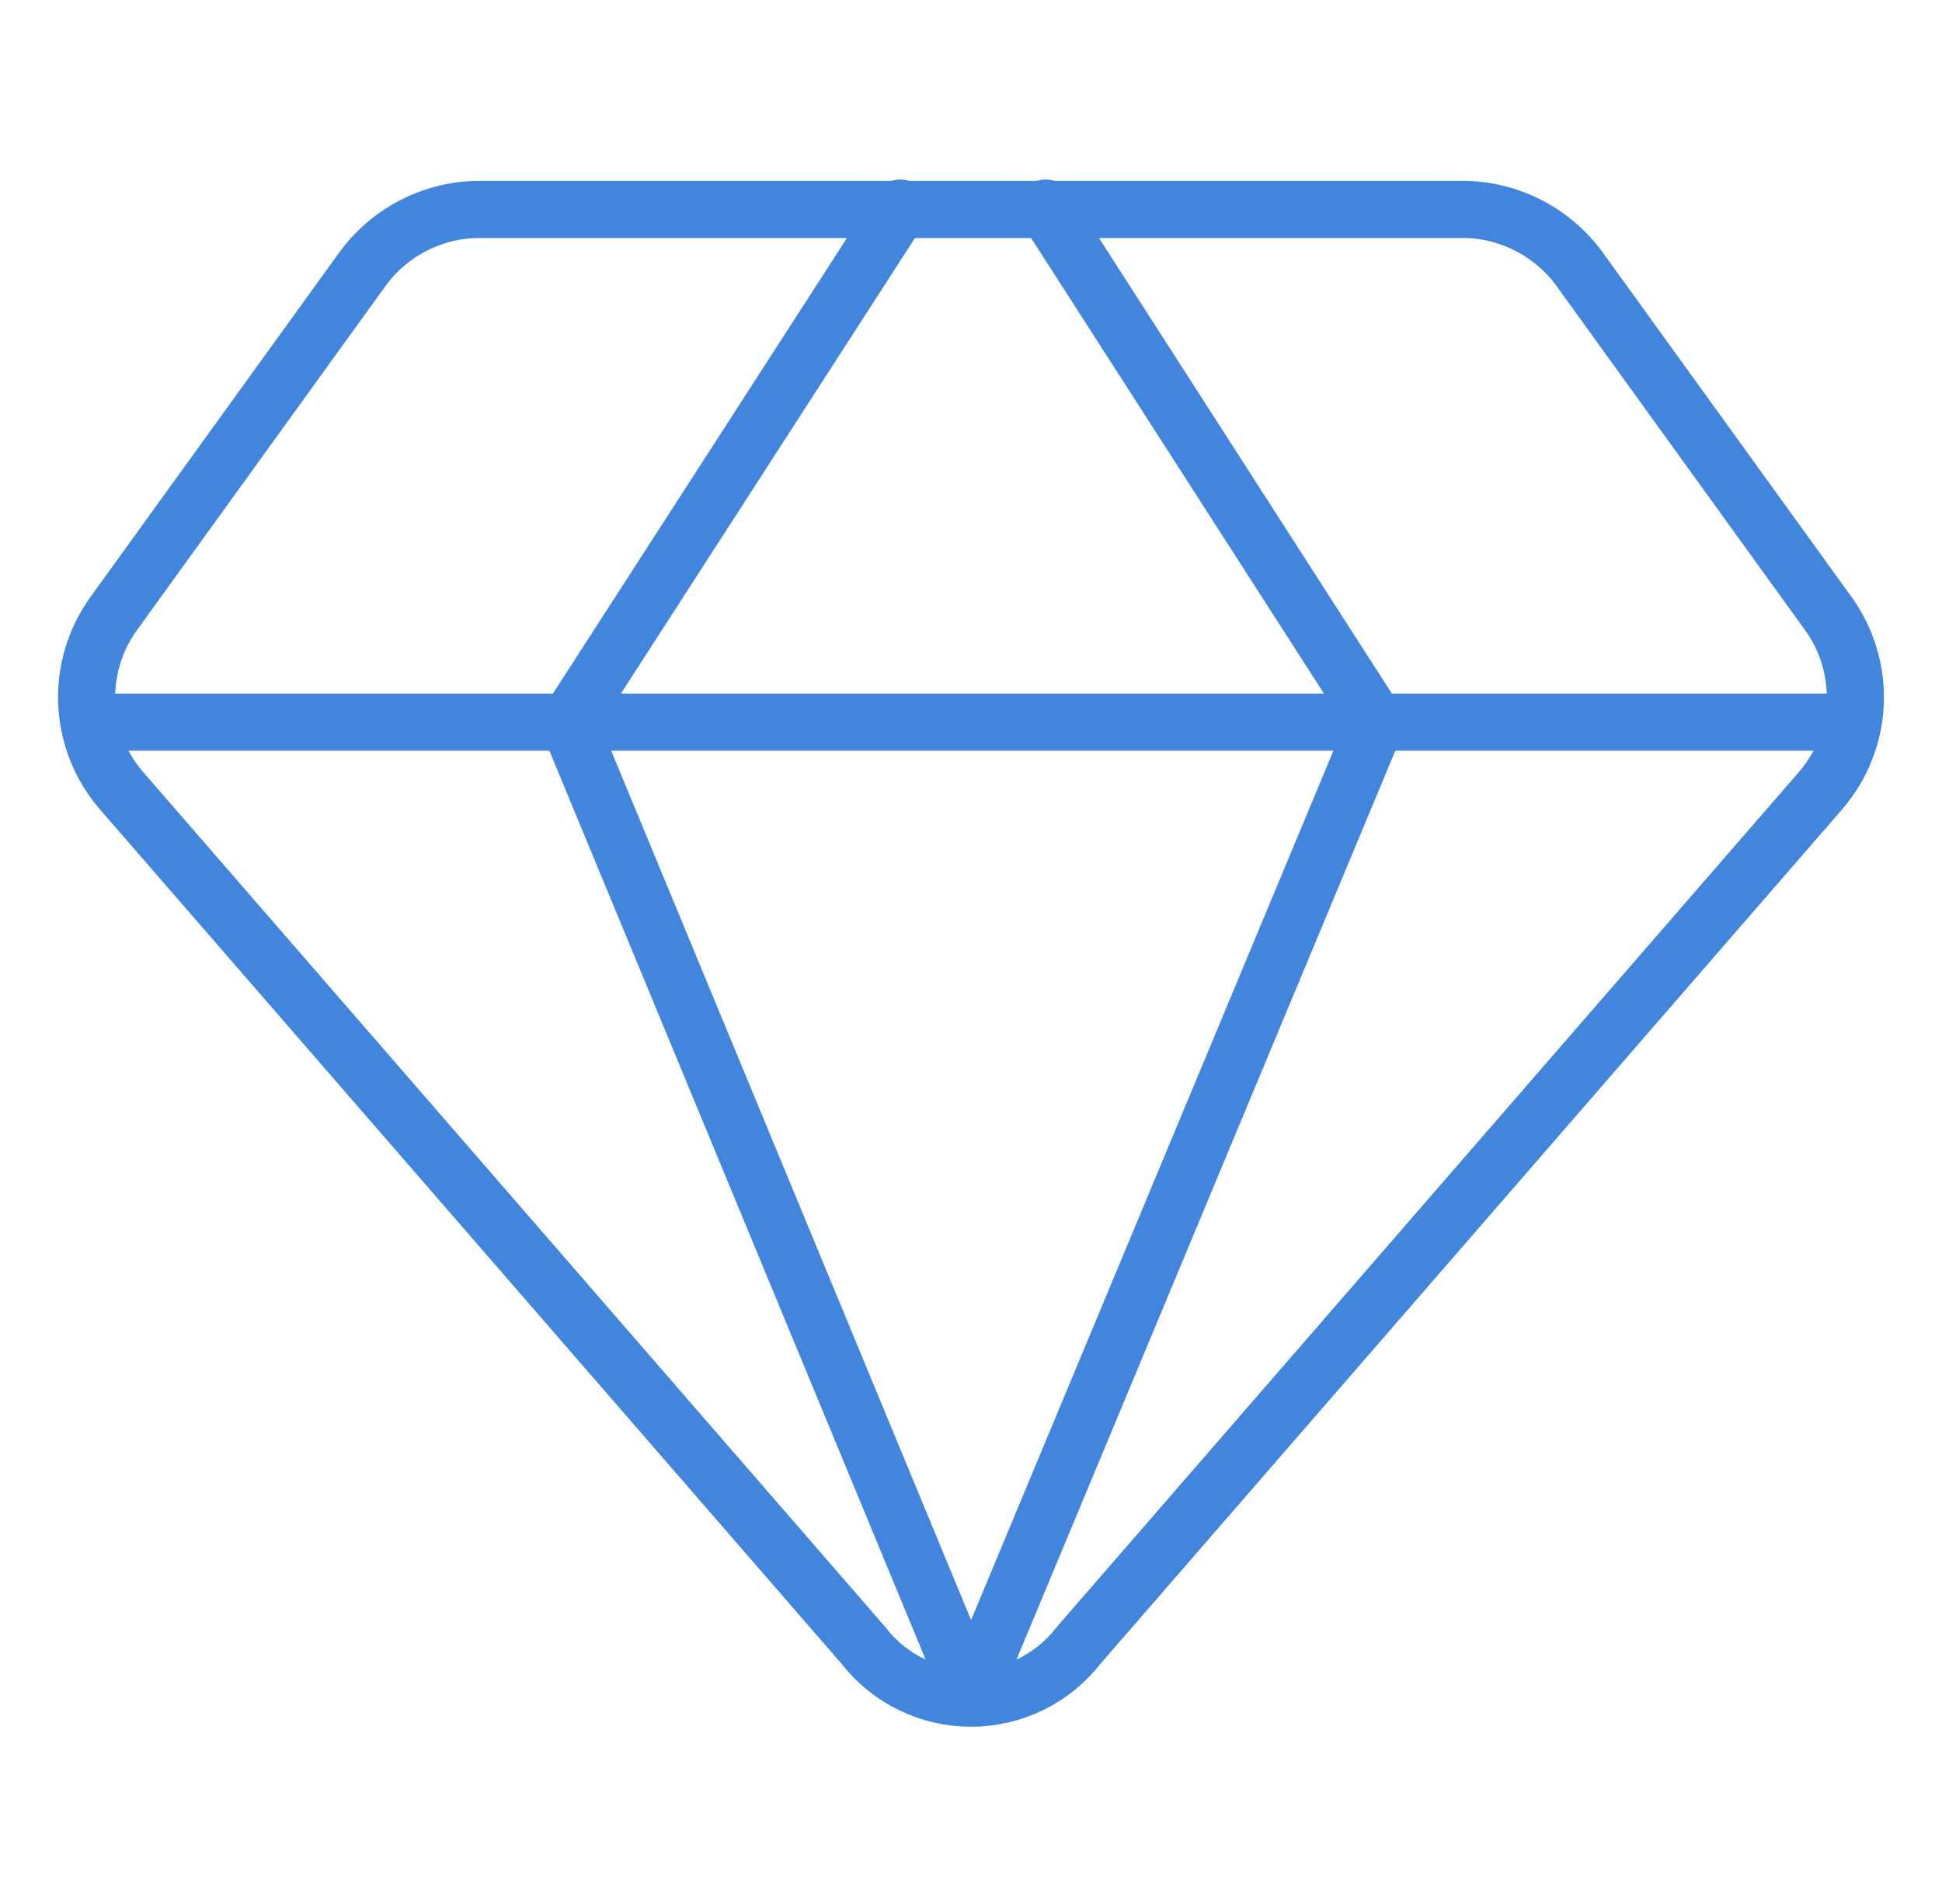
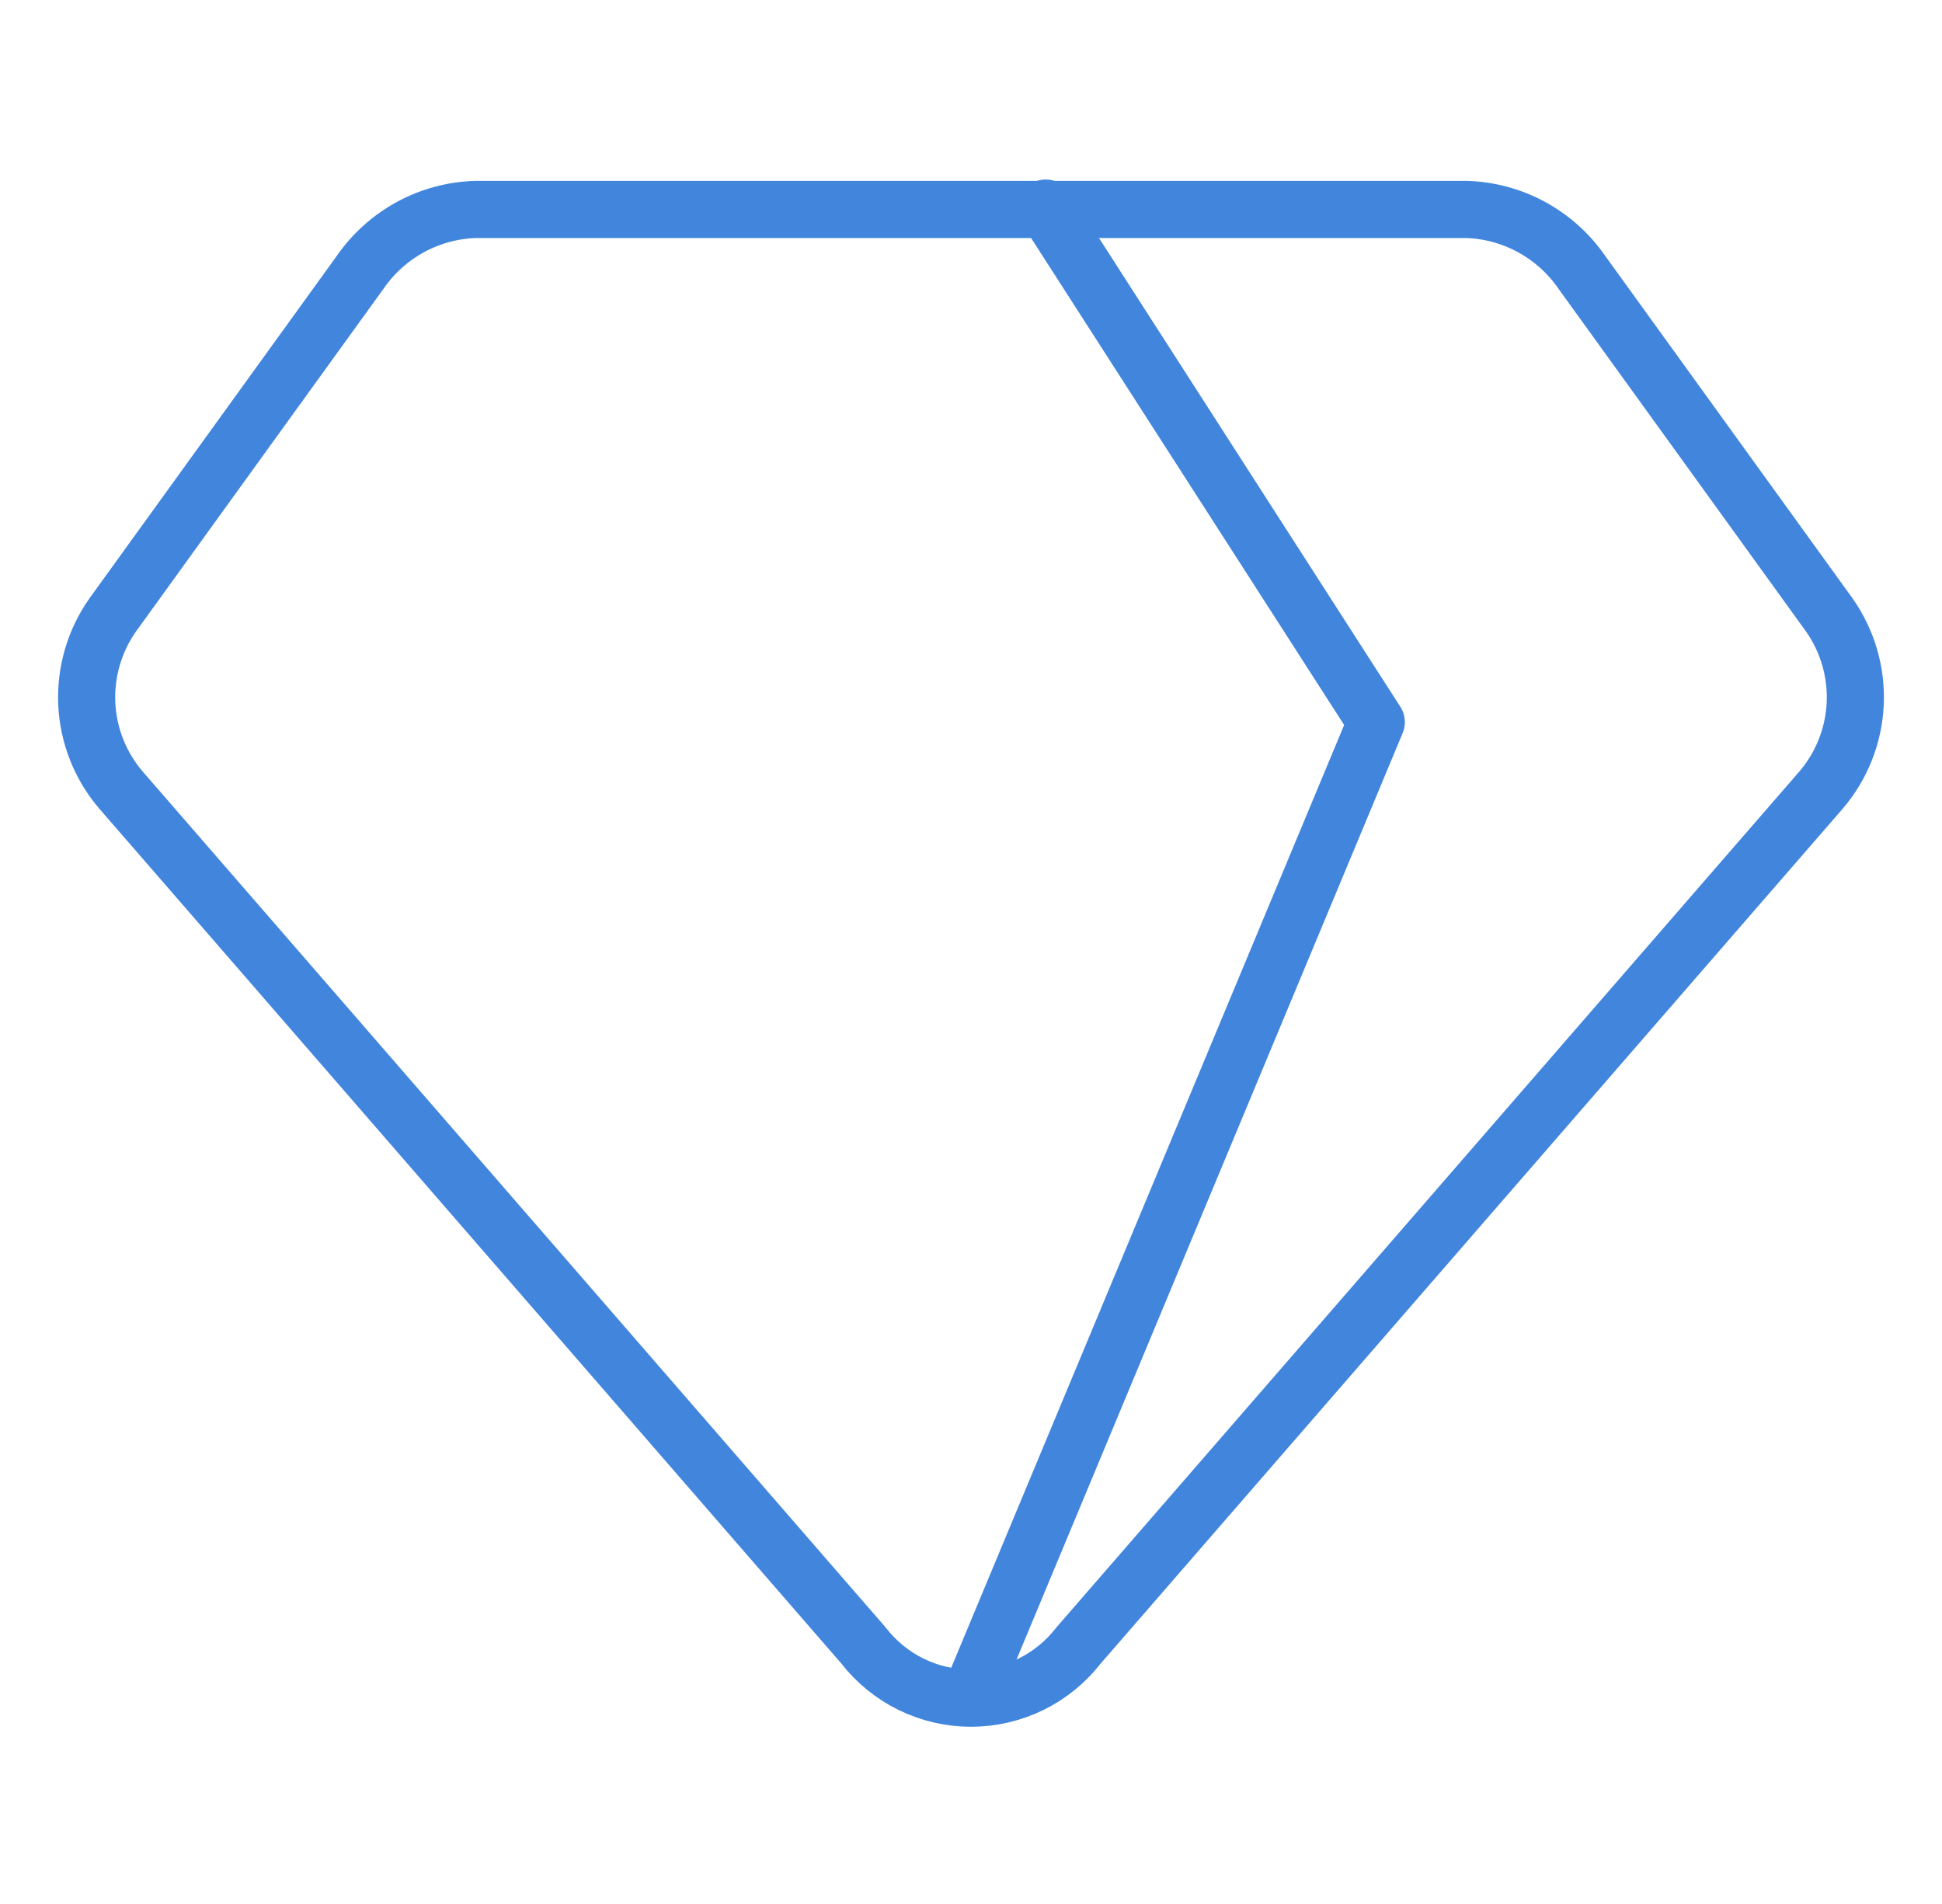
<svg xmlns="http://www.w3.org/2000/svg" width="51" height="50" viewBox="0 0 51 50" fill="none">
  <path d="M38.5 5.5H12.5C11.901 5.516 11.313 5.674 10.786 5.959C10.259 6.245 9.806 6.65 9.464 7.143L2.964 16.143C2.482 16.825 2.241 17.649 2.279 18.483C2.318 19.318 2.635 20.116 3.179 20.75L22.679 43.214C23.012 43.644 23.44 43.993 23.929 44.232C24.418 44.471 24.956 44.596 25.5 44.596C26.044 44.596 26.582 44.471 27.071 44.232C27.56 43.993 27.988 43.644 28.322 43.214L47.822 20.75C48.365 20.116 48.682 19.318 48.721 18.483C48.759 17.649 48.518 16.825 48.036 16.143L41.536 7.143C41.194 6.65 40.741 6.245 40.214 5.959C39.687 5.674 39.099 5.516 38.5 5.5V5.5Z" stroke="#4185DD" stroke-width="1.5" stroke-linecap="round" stroke-linejoin="round" />
-   <path d="M23.643 5.464L14.929 18.964L25.5 44.5" stroke="#4185DD" stroke-width="1.5" stroke-linecap="round" stroke-linejoin="round" />
  <path d="M27.464 5.464L36.143 18.964L25.5 44.5" stroke="#4185DD" stroke-width="1.5" stroke-linecap="round" stroke-linejoin="round" />
-   <path d="M2.357 18.964H48.643" stroke="#4185DD" stroke-width="1.5" stroke-linecap="round" stroke-linejoin="round" />
</svg>